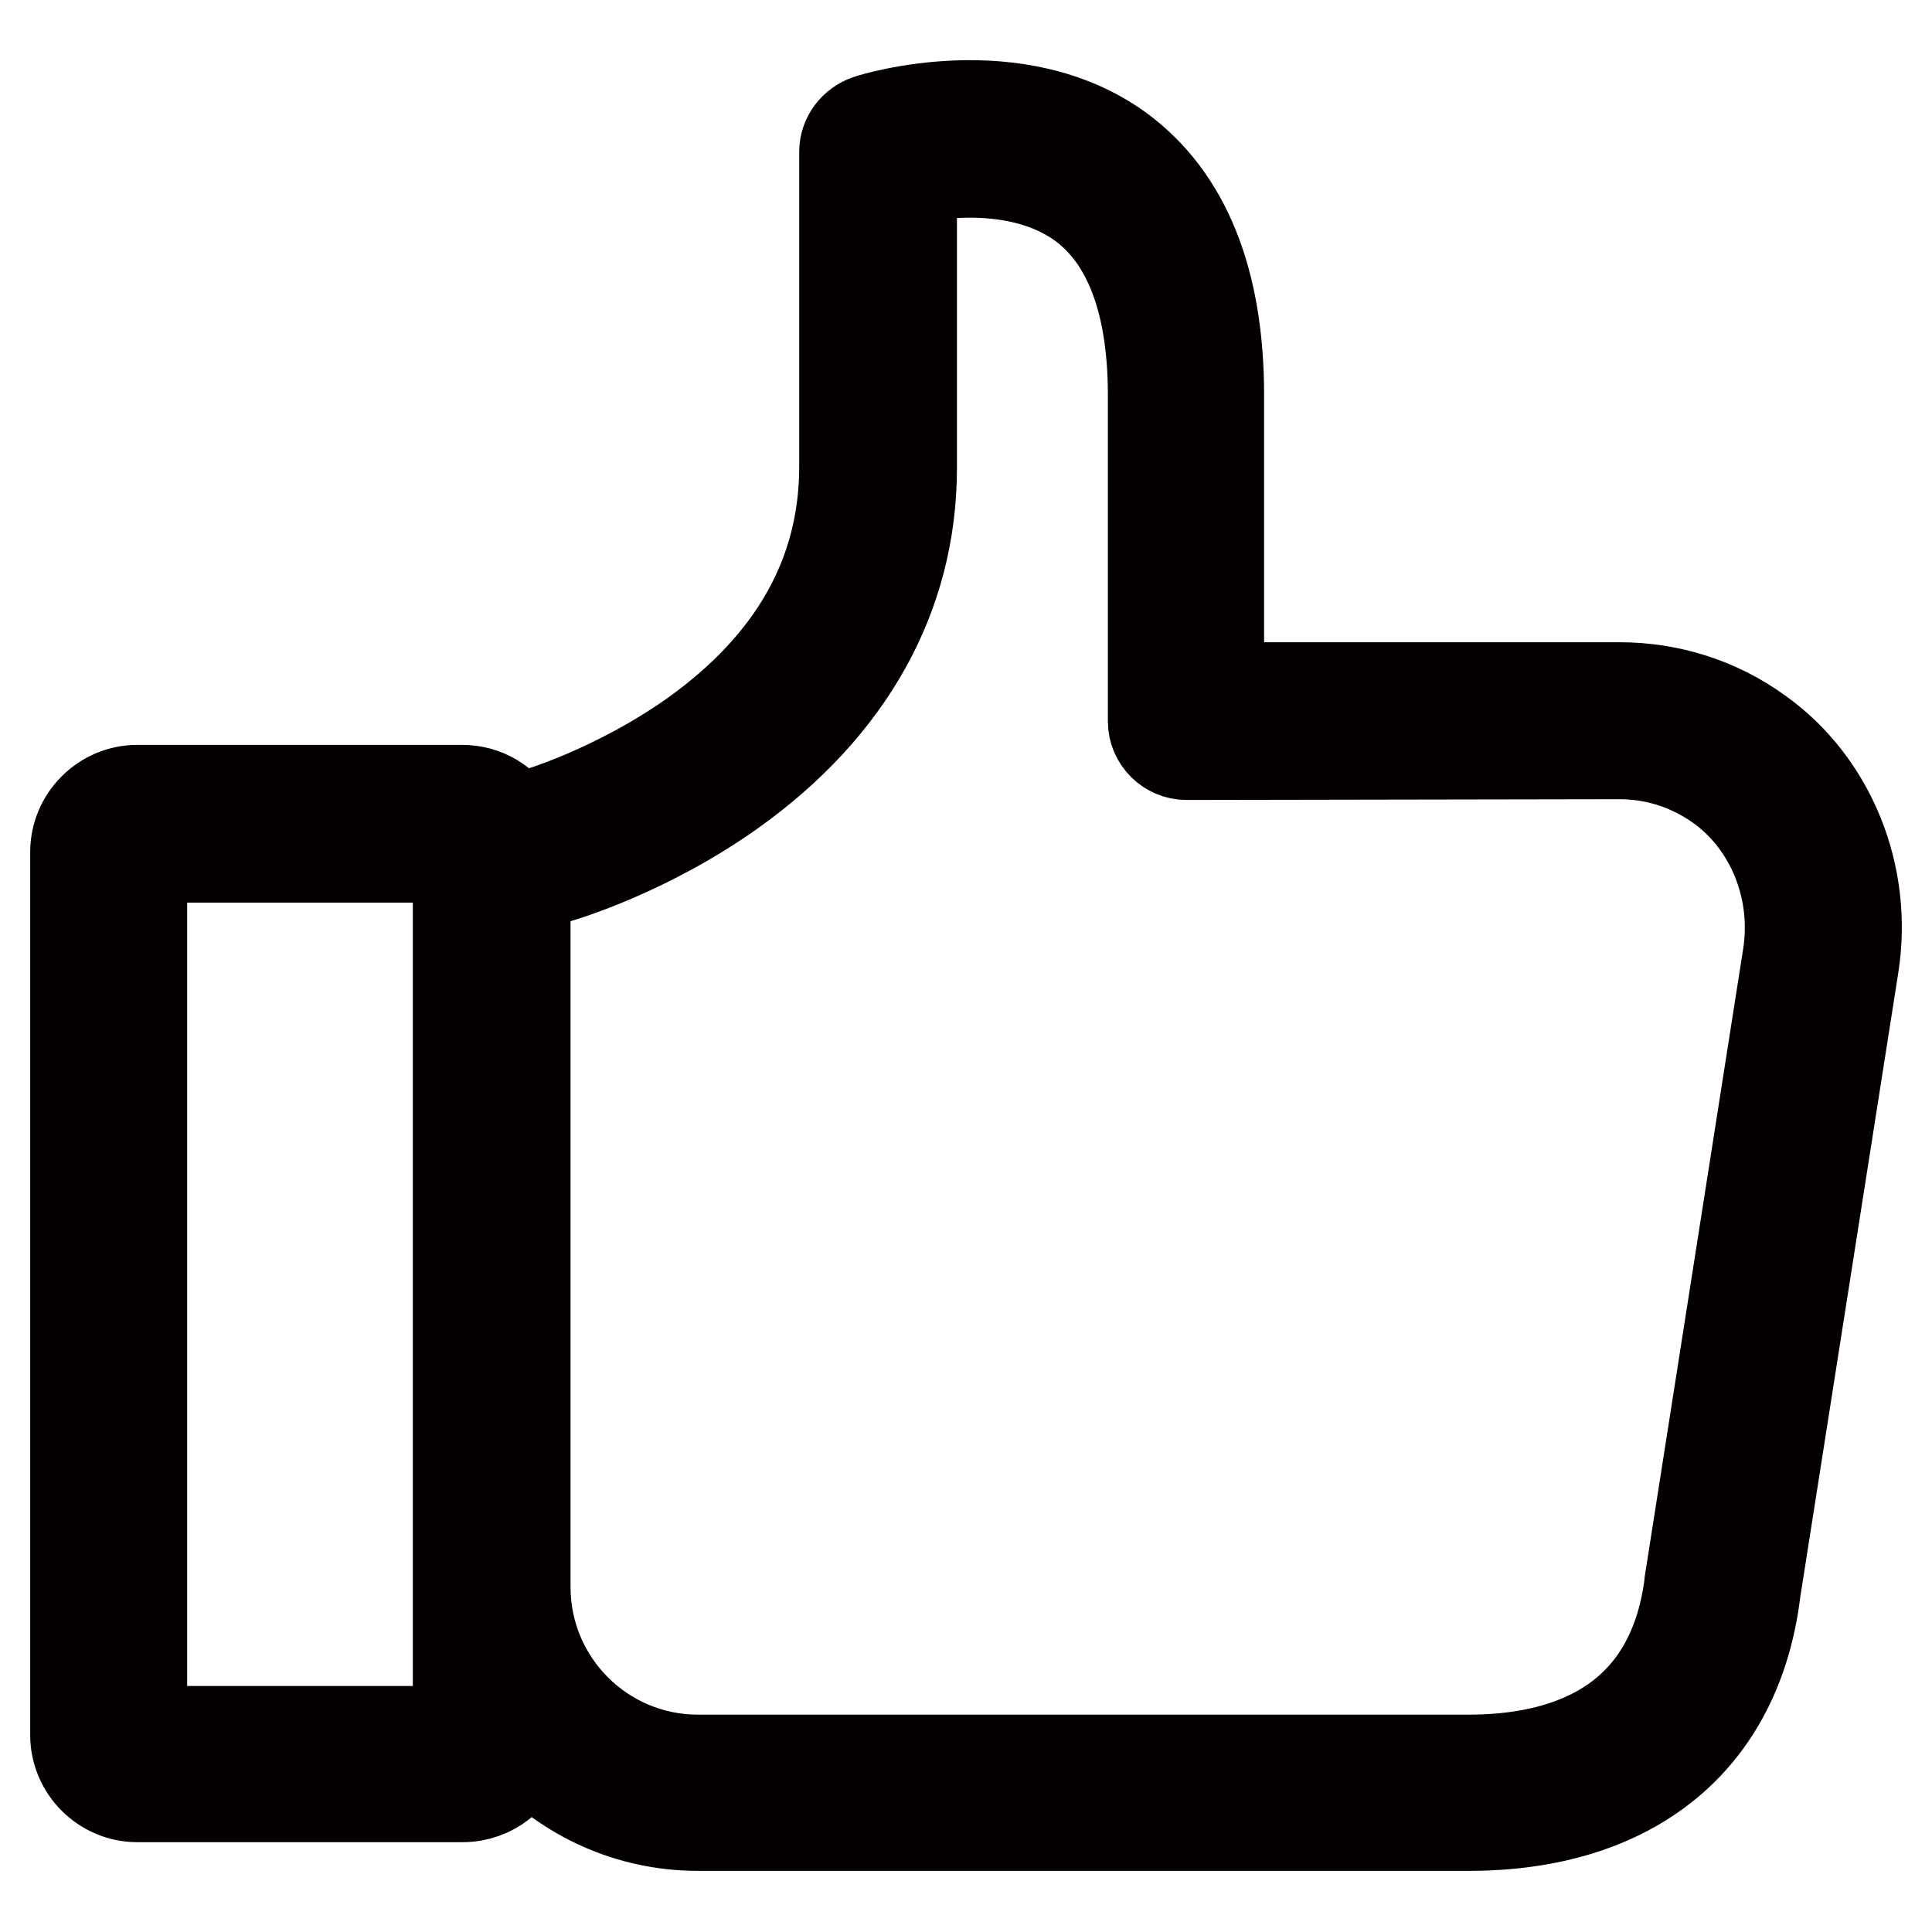
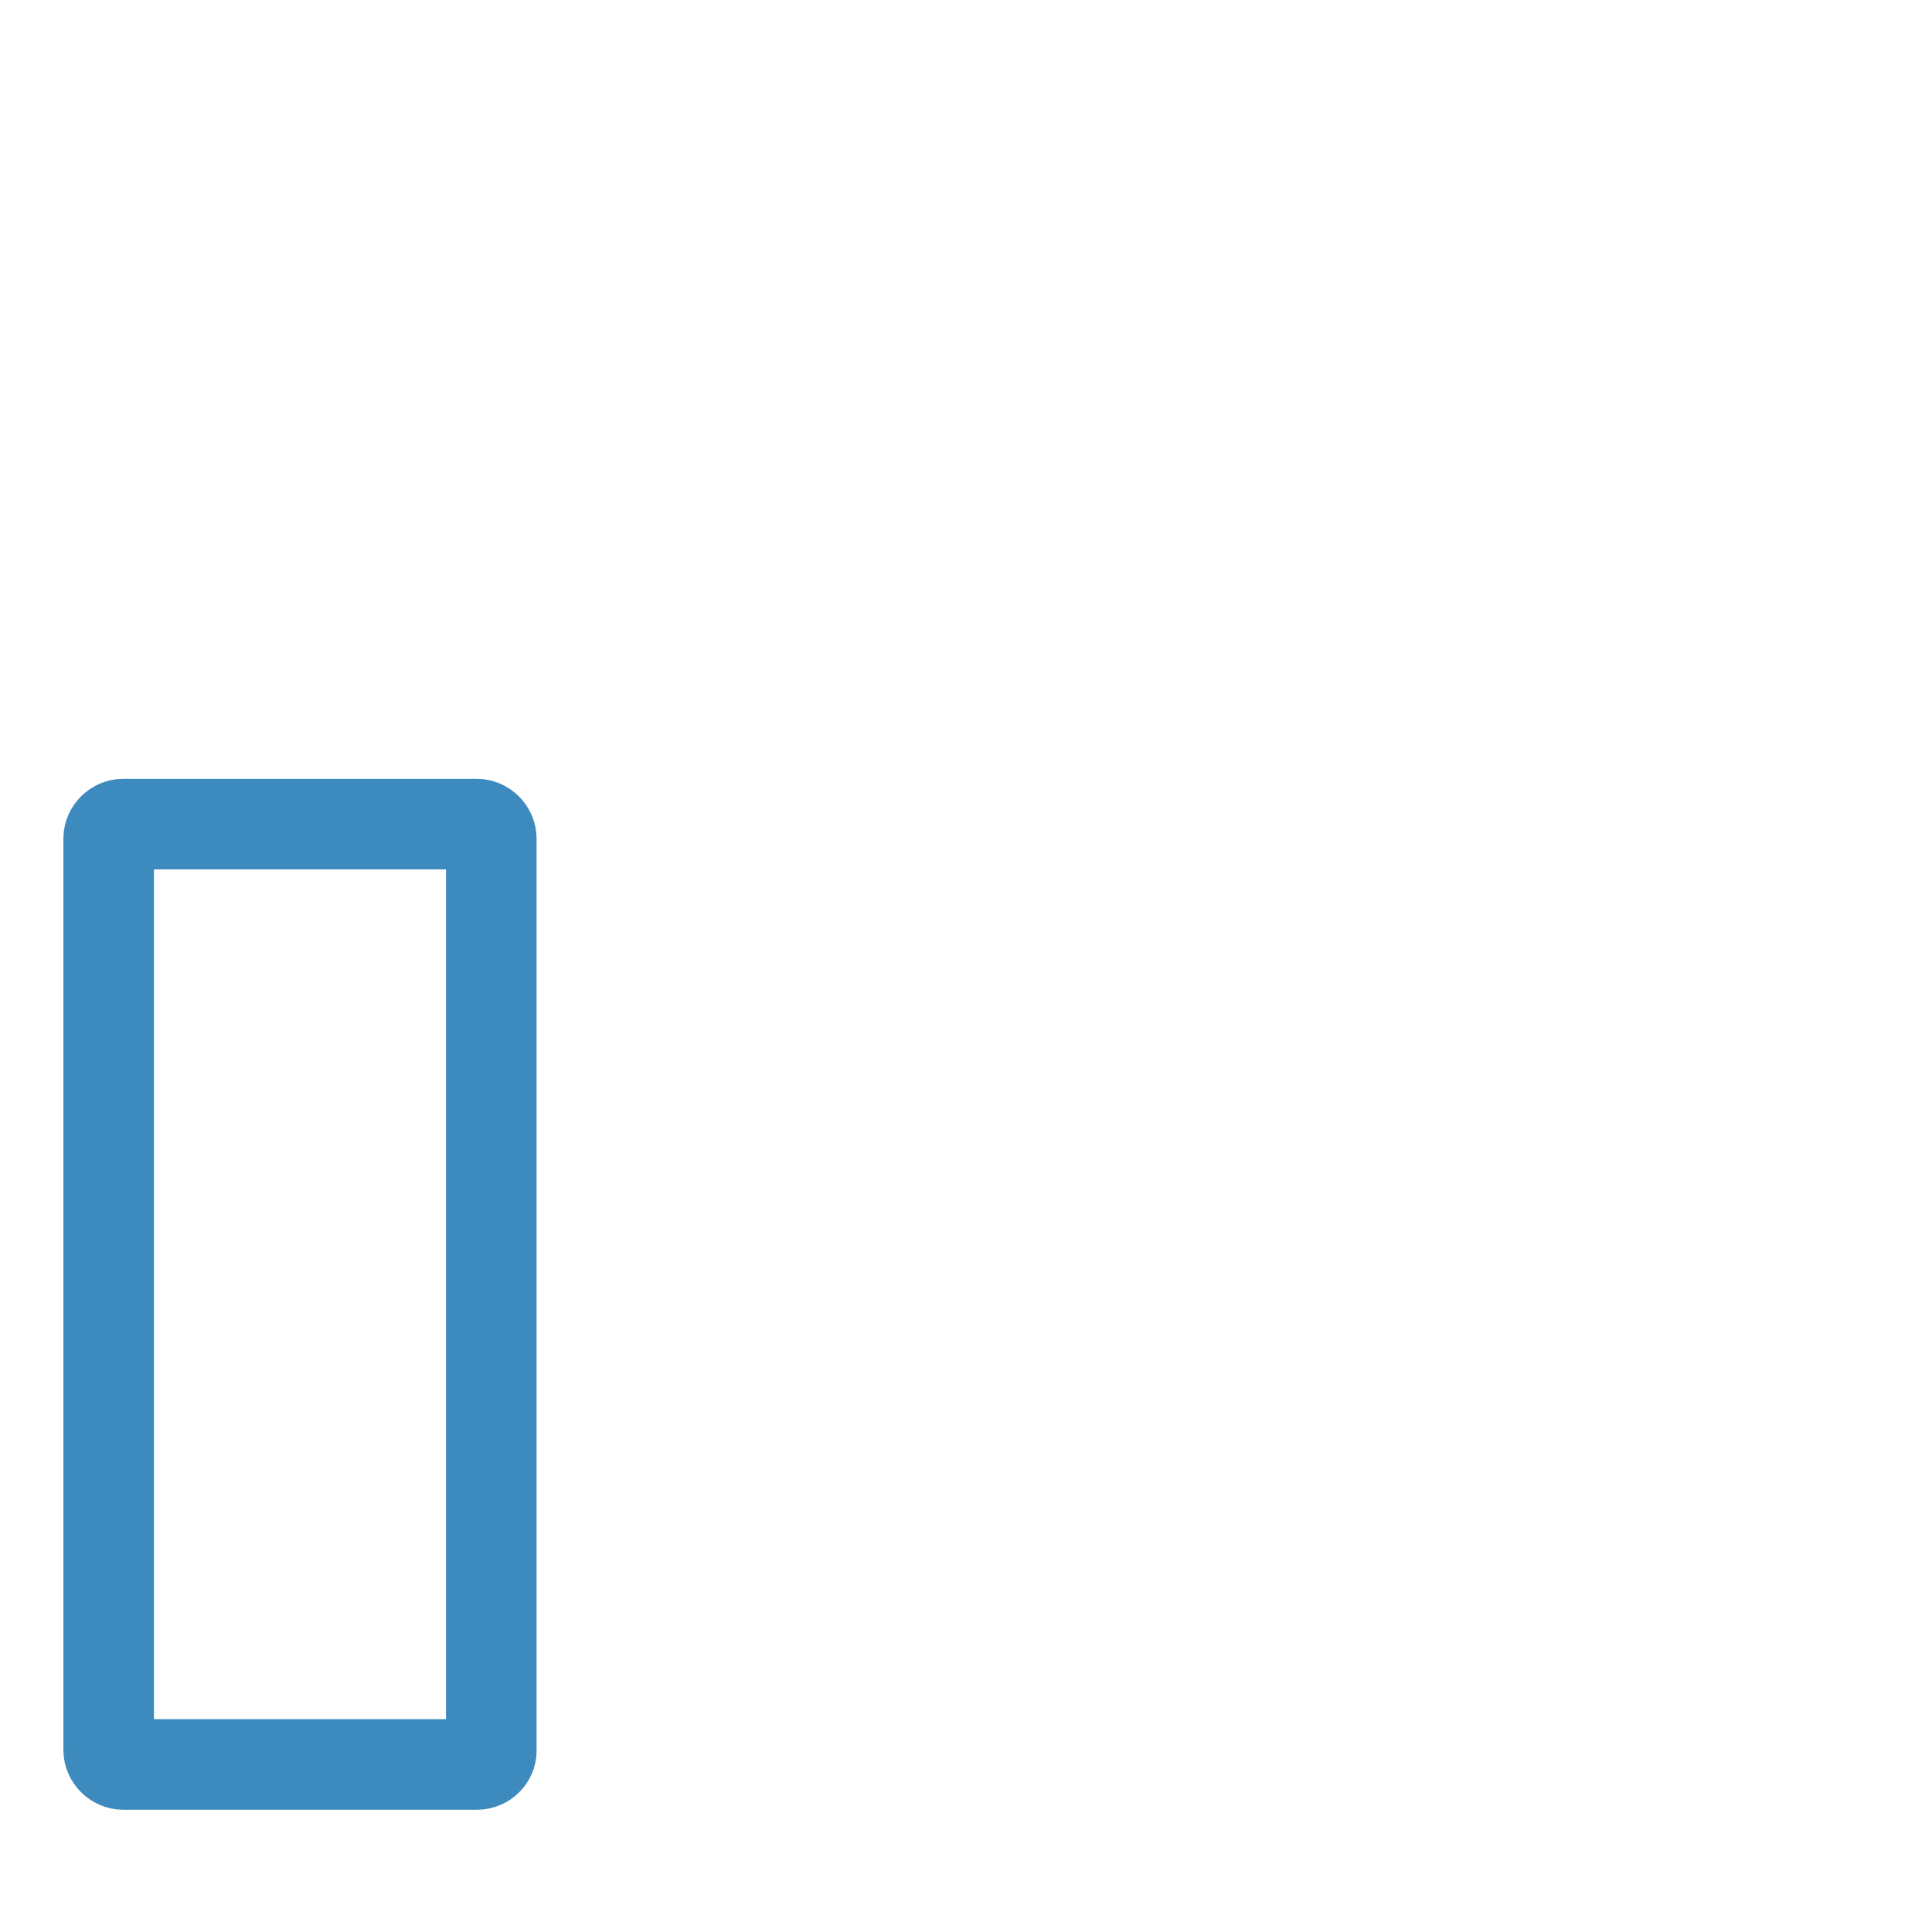
<svg xmlns="http://www.w3.org/2000/svg" version="1.1" x="0px" y="0px" viewBox="0 0 256 256" enable-background="new 0 0 256 256" xml:space="preserve">
  <g>
    <path stroke-width="12" fill-opacity="0" stroke="#3d8abe" d="M63.2,233.8H16.3c-1,0-1.9-0.9-1.9-1.9V111.1c0-1,0.9-1.9,1.9-1.9h46.9c1,0,1.9,0.9,1.9,1.9v120.9 C65.1,232.9,64.3,233.8,63.2,233.8z" />
-     <path stroke-width="12" fill-opacity="0" stroke="#040000" d="M148.5,19.9c-13.7-10.1-32.7-4.3-33.5-4c-1.8,0.6-3.1,2.3-3.1,4.2v41.7c0,14.2-6.7,26.1-20,35.6 c-10.3,7.3-20.8,10.4-20.9,10.4c-0.1,0-0.1,0-0.2,0.1l-2.5,0.8c-1.5-2.4-4-4-7.1-4H18.2c-4.5,0-8.2,3.7-8.2,8.2v117 c0,4.5,3.7,8.2,8.2,8.2h43.1c3.9,0,7.2-2.7,8-6.3c5.8,6.2,14,10.1,23.2,10.1h102.1c21.7,0,35.6-11.3,38-31.1l13-82.8 c1.9-12-3-24.2-12.6-31c-5.4-3.9-11.8-5.9-18.4-5.9h-53.1V52.4C161.5,37.2,157.1,26.3,148.5,19.9L148.5,19.9z M60.7,229.4H18.8 V113.6h41.9V229.4z M214.6,99.9c4.8,0,9.4,1.5,13.3,4.3c6.8,4.9,10.4,13.7,9,22.5l-13,82.9v0.1c-2.4,19.4-17.2,23.5-29.3,23.5H92.5 c-12.7,0-22.9-10.3-22.9-22.9v-92.5l4-1.4c1.4-0.4,12.3-3.7,23.3-11.5c15.6-11.1,23.9-25.9,23.9-42.9V23.6c5.1-1,15.2-1.9,22.6,3.5 c6.2,4.6,9.4,13.1,9.4,25.3v43.2c0,2.4,2,4.4,4.4,4.4L214.6,99.9L214.6,99.9L214.6,99.9z" />
  </g>
</svg>